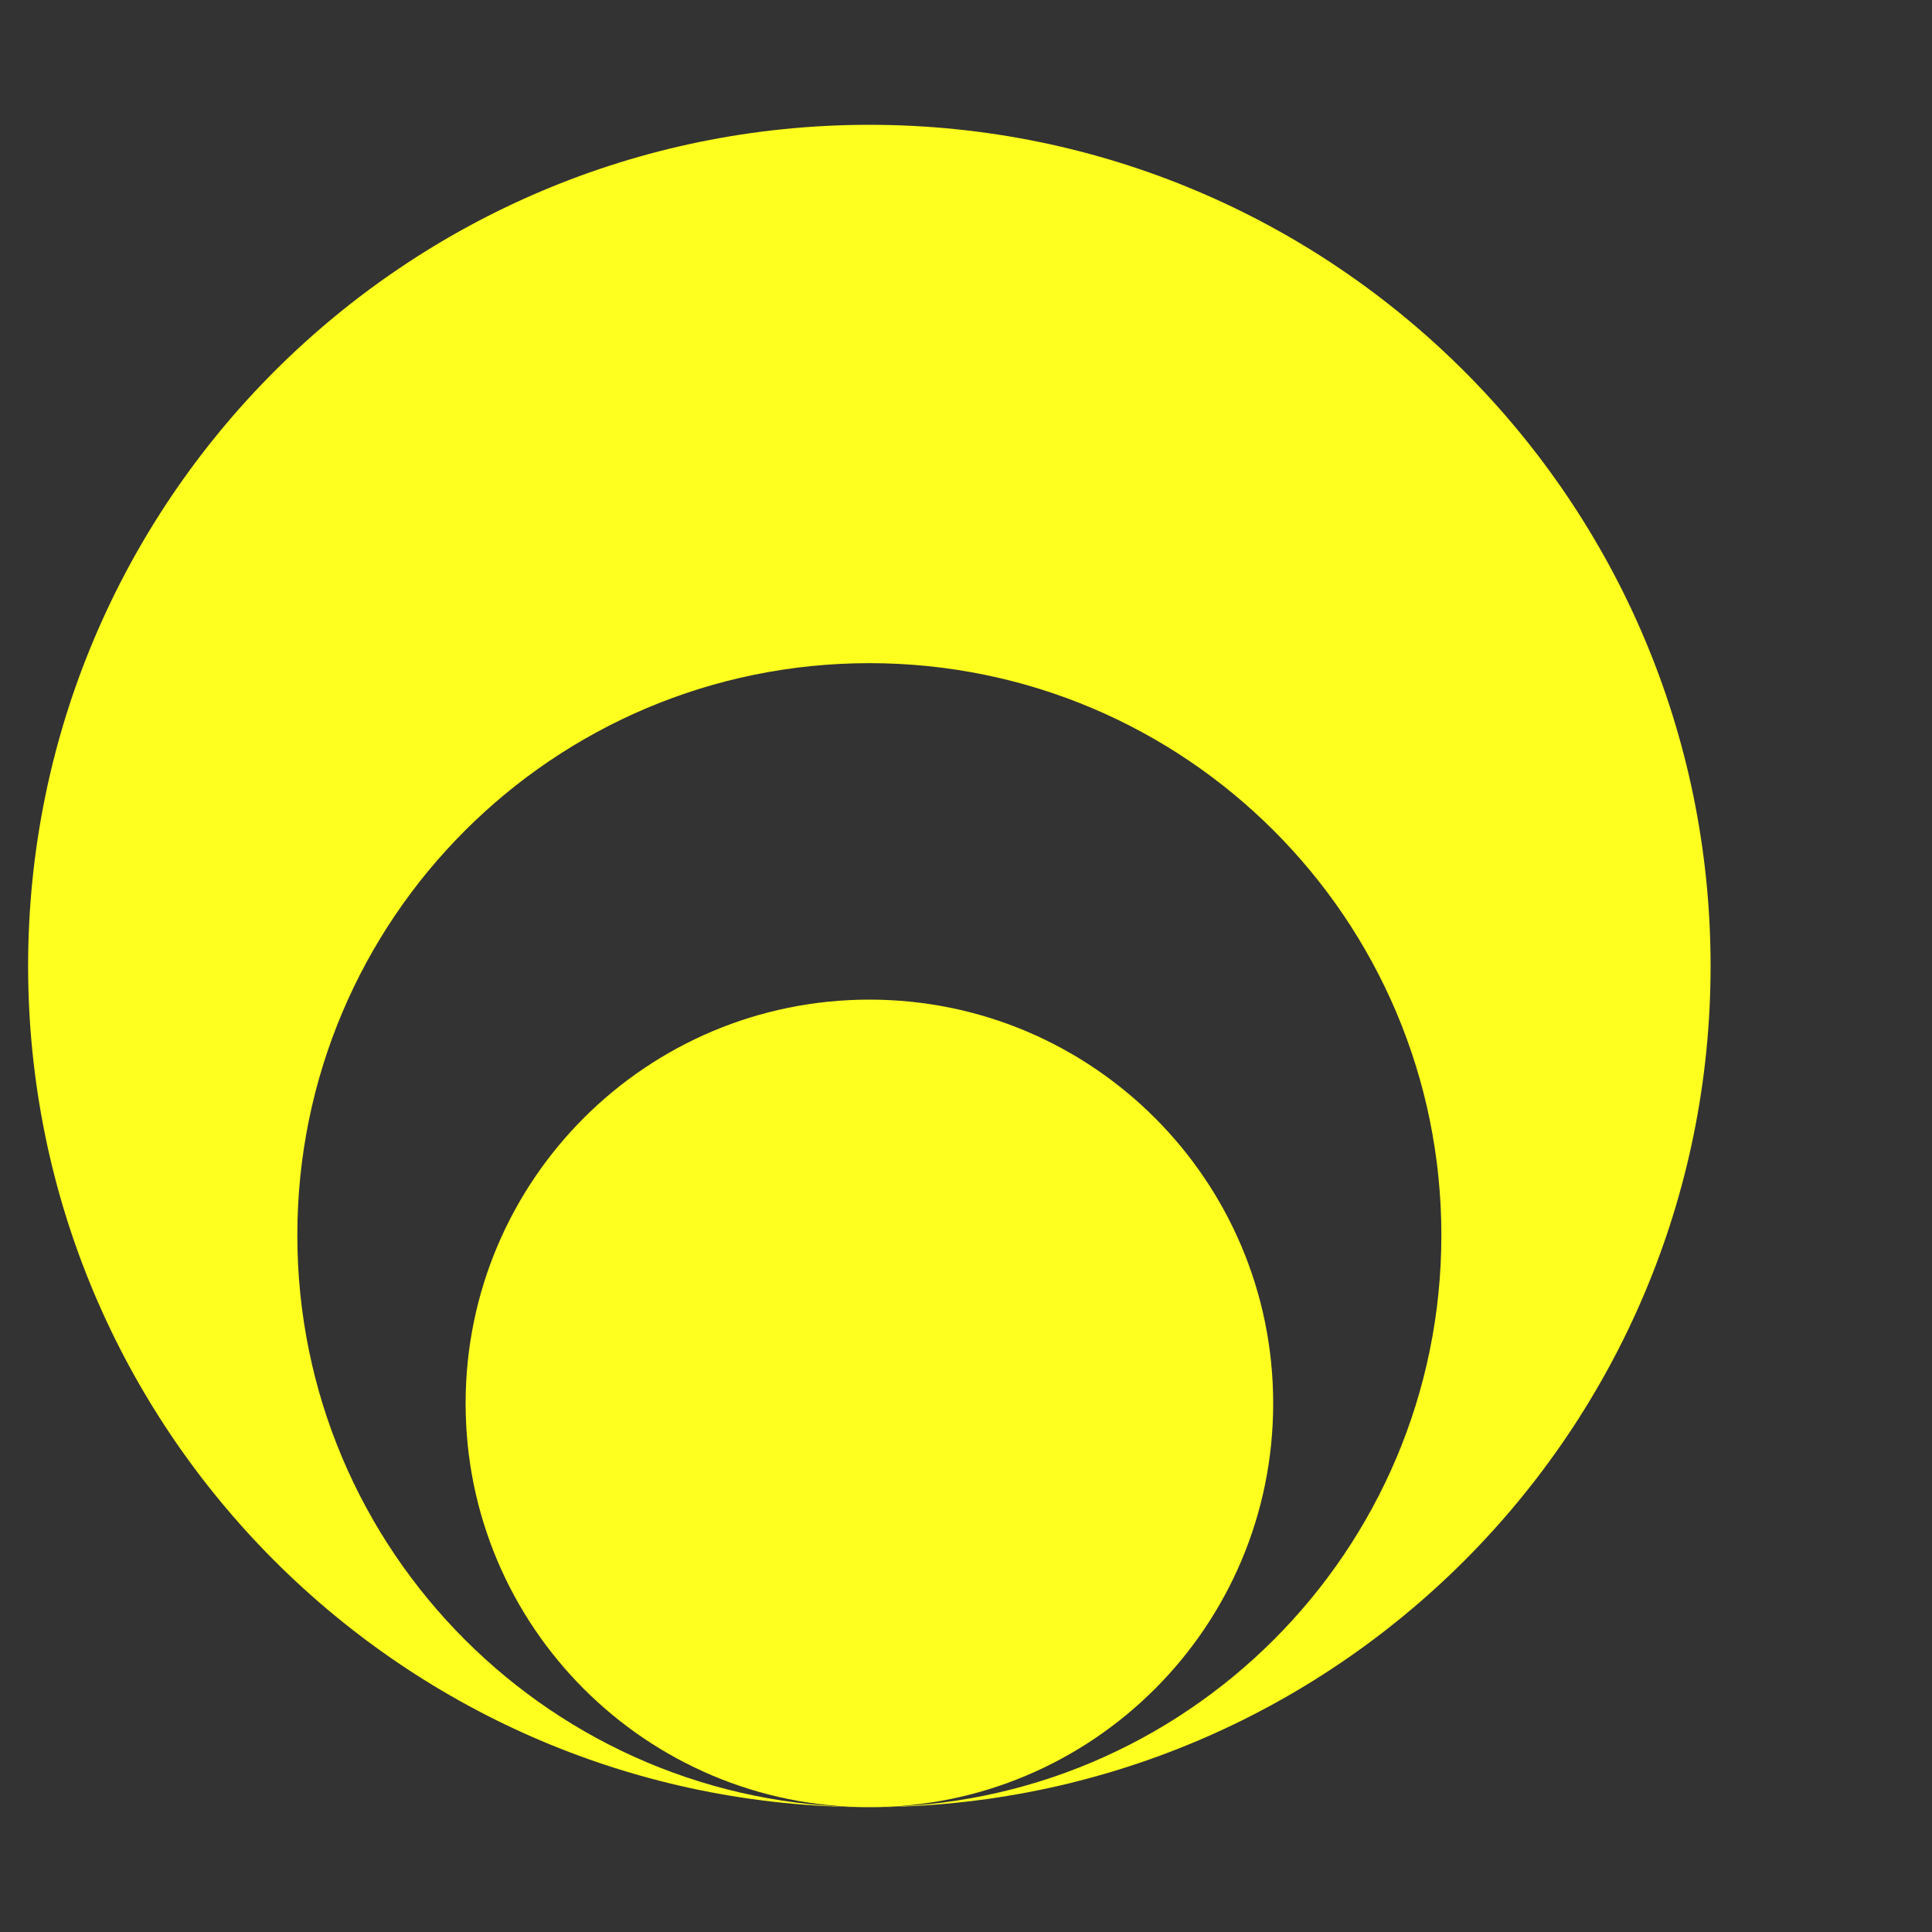
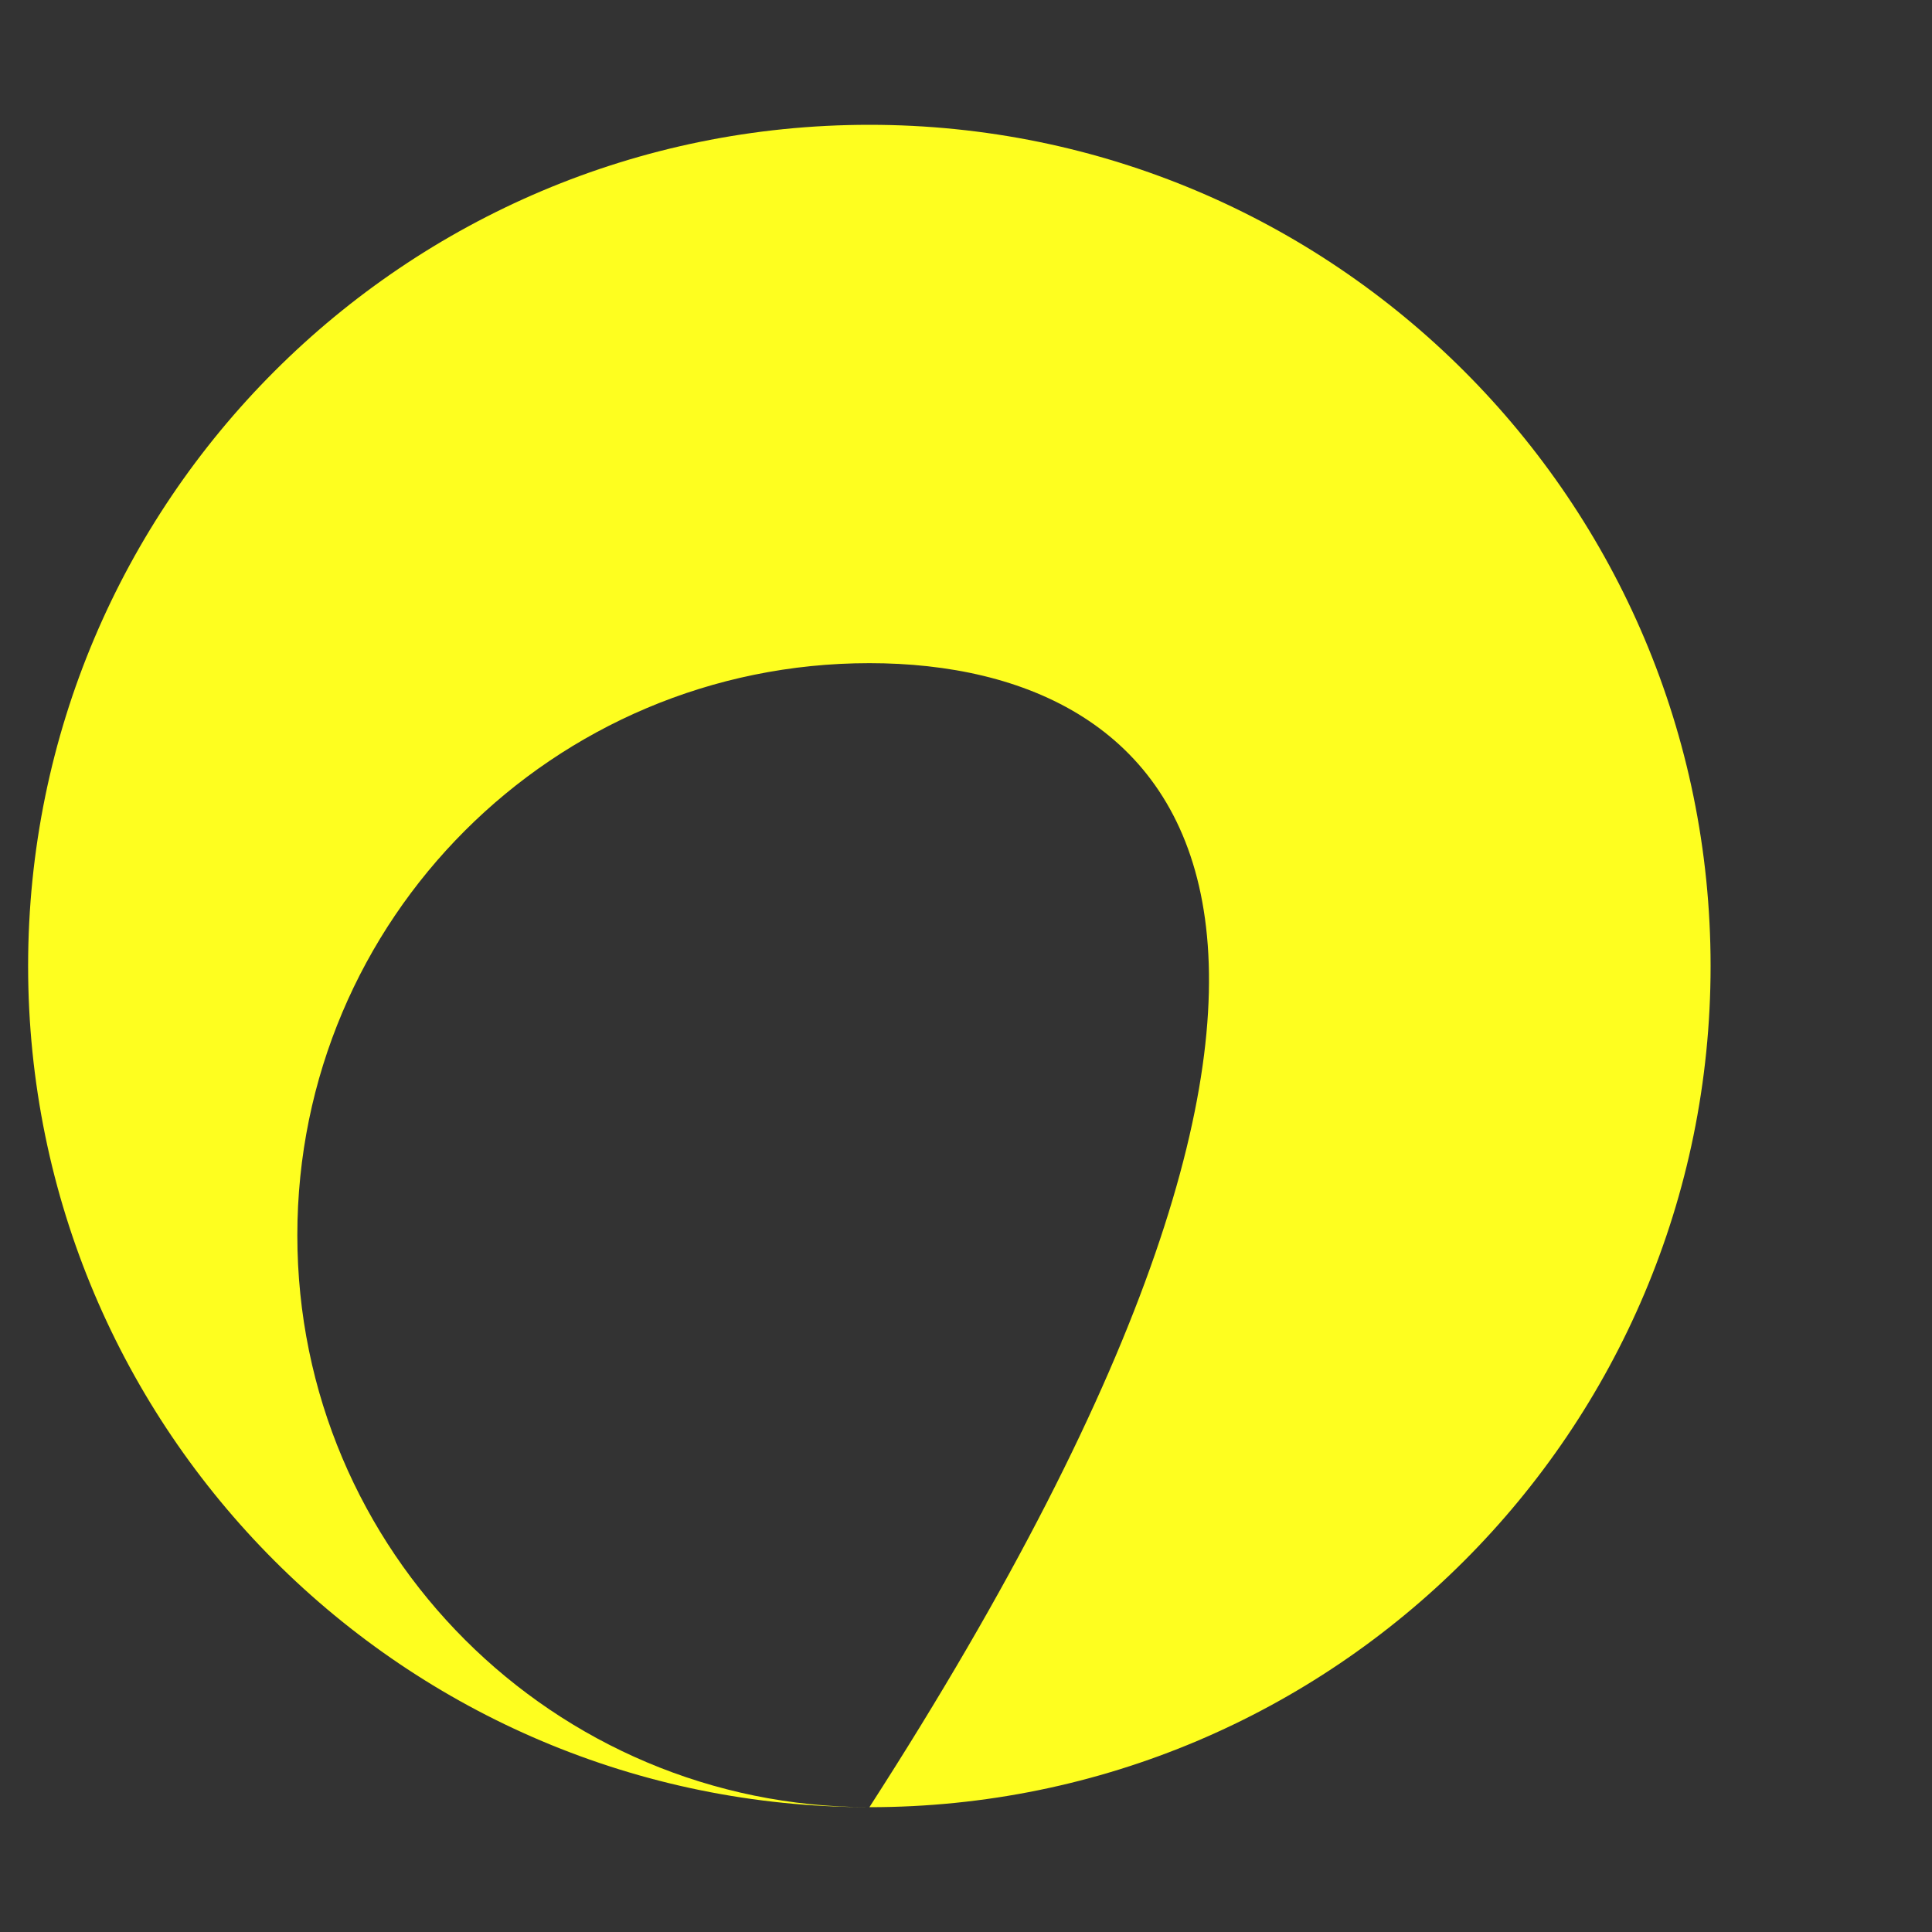
<svg xmlns="http://www.w3.org/2000/svg" width="20" height="20" viewBox="0 0 20 20" fill="none">
  <rect x="0" y="0" width="20" height="20" fill="#333333" stroke="none" />
-   <path d="M17.708 10C17.708 14.81 13.809 18.708 9 18.708C12.27 18.708 14.921 16.057 14.921 12.787C14.921 9.516 12.27 6.865 9 6.865C5.729 6.865 3.078 9.516 3.078 12.787C3.078 16.057 5.729 18.708 9 18.708C4.19 18.708 0.291 14.81 0.291 10C0.291 5.191 4.19 1.292 9 1.292C13.809 1.292 17.708 5.191 17.708 10Z" fill="#FEFE1F" />
-   <path d="M9 18.708C6.691 18.708 4.82 16.837 4.82 14.528C4.82 12.22 6.691 10.348 9 10.348C11.308 10.348 13.18 12.22 13.18 14.528C13.18 16.837 11.308 18.708 9 18.708Z" fill="#FEFE1F" />
+   <path d="M17.708 10C17.708 14.81 13.809 18.708 9 18.708C14.921 9.516 12.27 6.865 9 6.865C5.729 6.865 3.078 9.516 3.078 12.787C3.078 16.057 5.729 18.708 9 18.708C4.19 18.708 0.291 14.81 0.291 10C0.291 5.191 4.19 1.292 9 1.292C13.809 1.292 17.708 5.191 17.708 10Z" fill="#FEFE1F" />
</svg>